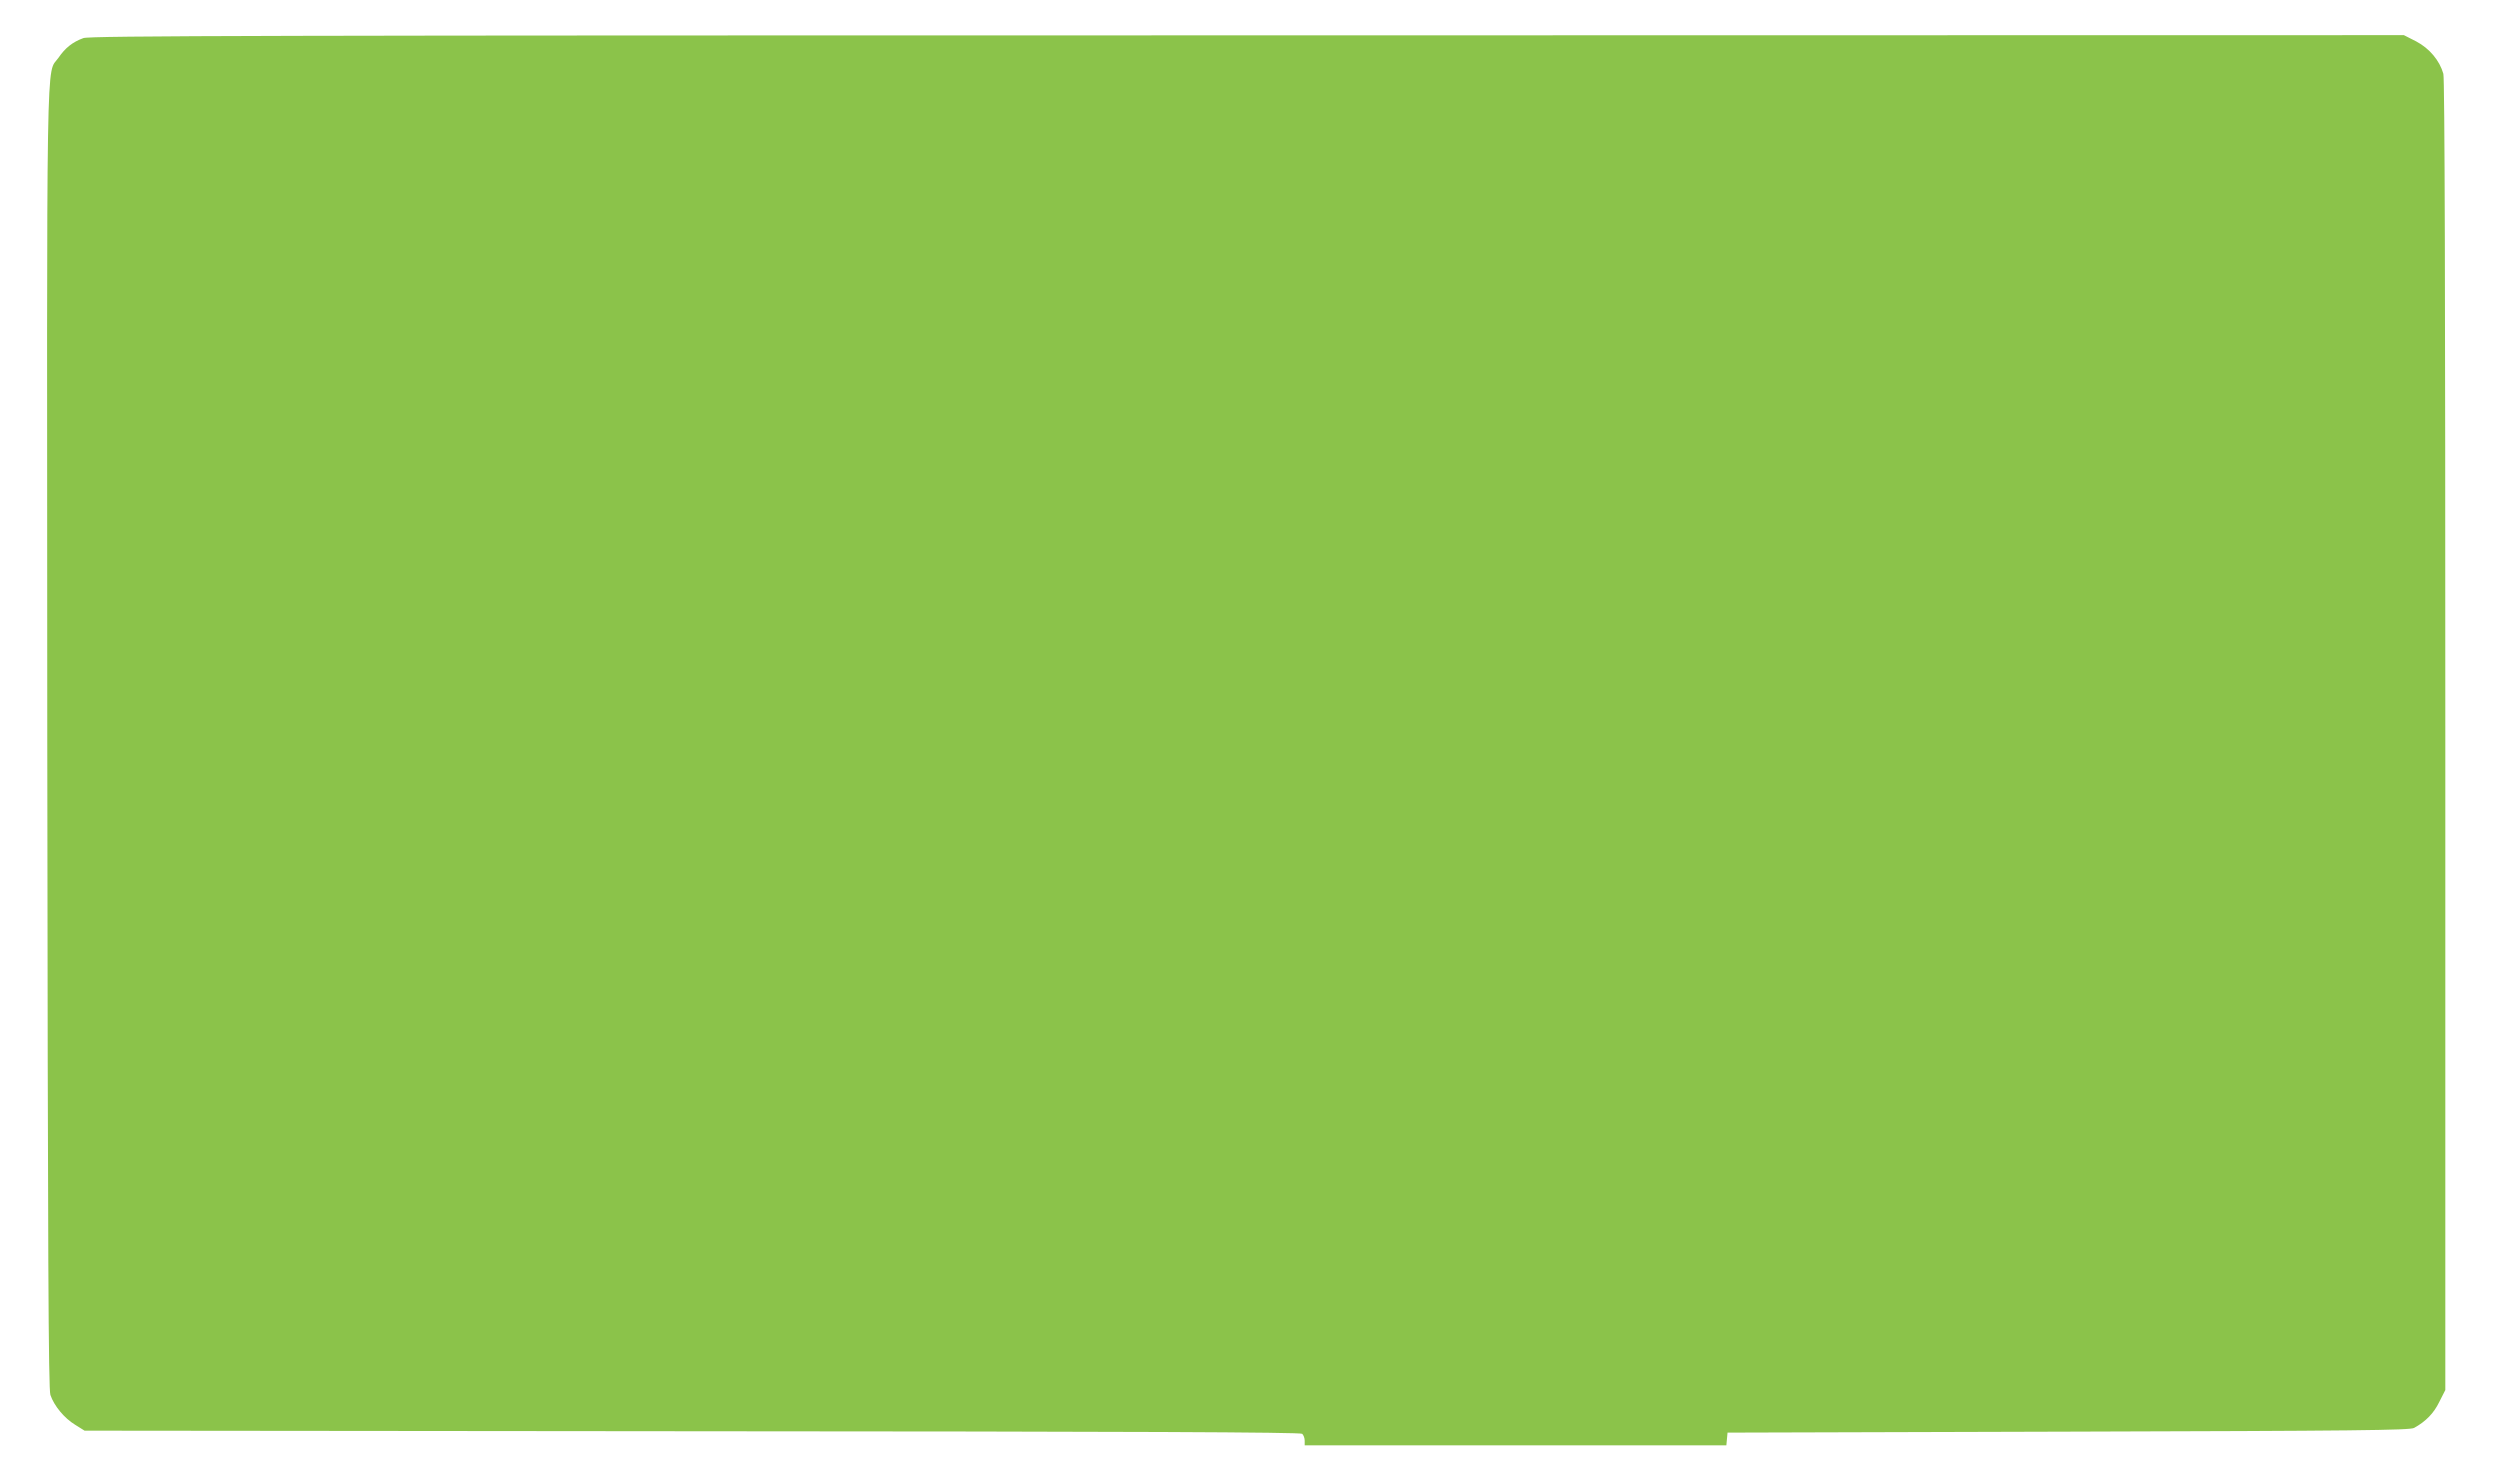
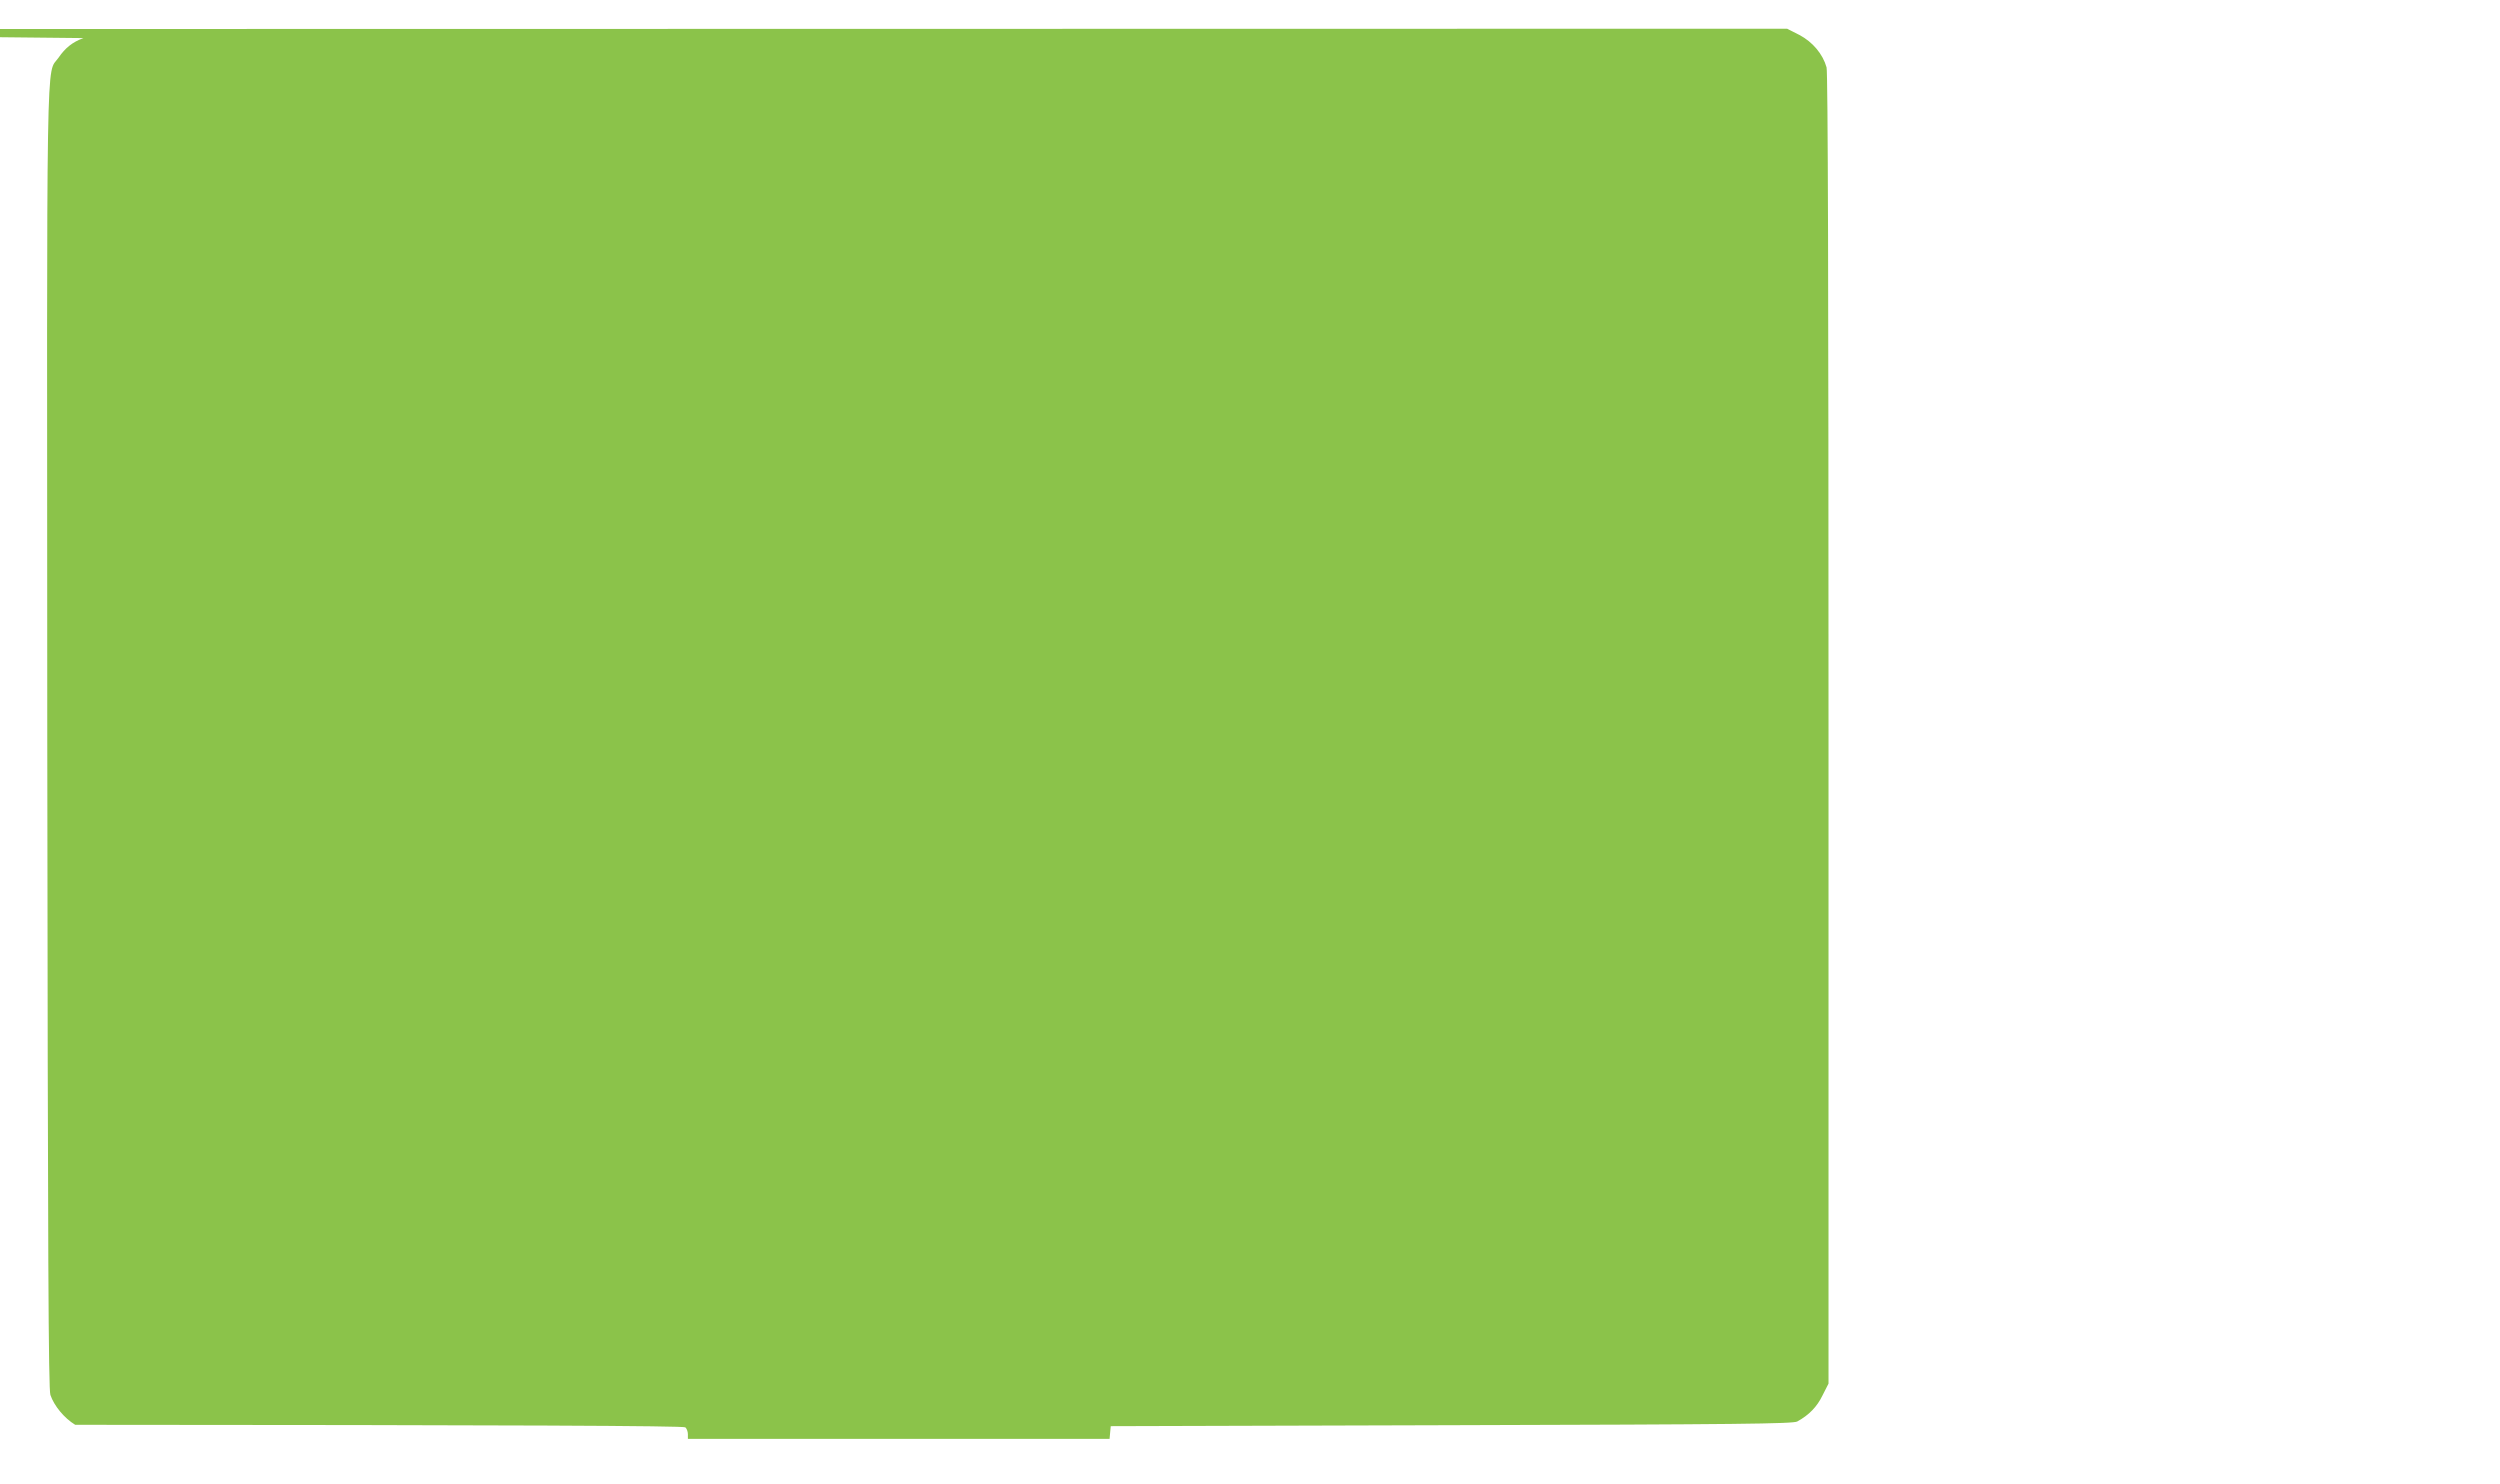
<svg xmlns="http://www.w3.org/2000/svg" version="1.0" width="1280pt" height="760pt" viewBox="0 0 1280 760" preserveAspectRatio="xMidYMid meet">
  <g transform="translate(0,760) scale(0.1,-0.1)" fill="#8bc34a" stroke="none">
-     <path d="M427 7405 c-55 -20 -93 -50 -127 -100 -65 -94 -60 171 -58 -3486 3 -2677 6 -3331 16 -3361 19 -56 71 -119 127 -153 l48 -30 3110 -3 c2271 -1 3114 -5 3124 -13 7 -6 13 -22 13 -35 l0 -24 1079 0 1080 0 3 33 3 32 1745 5 c1467 4 1749 7 1770 19 60 33 101 75 129 133 l31 61 0 3351 c0 2252 -3 3363 -10 3388 -19 68 -71 130 -139 166 l-63 32 -5921 -1 c-5034 0 -5928 -2 -5960 -14z" />
+     <path d="M427 7405 c-55 -20 -93 -50 -127 -100 -65 -94 -60 171 -58 -3486 3 -2677 6 -3331 16 -3361 19 -56 71 -119 127 -153 c2271 -1 3114 -5 3124 -13 7 -6 13 -22 13 -35 l0 -24 1079 0 1080 0 3 33 3 32 1745 5 c1467 4 1749 7 1770 19 60 33 101 75 129 133 l31 61 0 3351 c0 2252 -3 3363 -10 3388 -19 68 -71 130 -139 166 l-63 32 -5921 -1 c-5034 0 -5928 -2 -5960 -14z" />
  </g>
</svg>